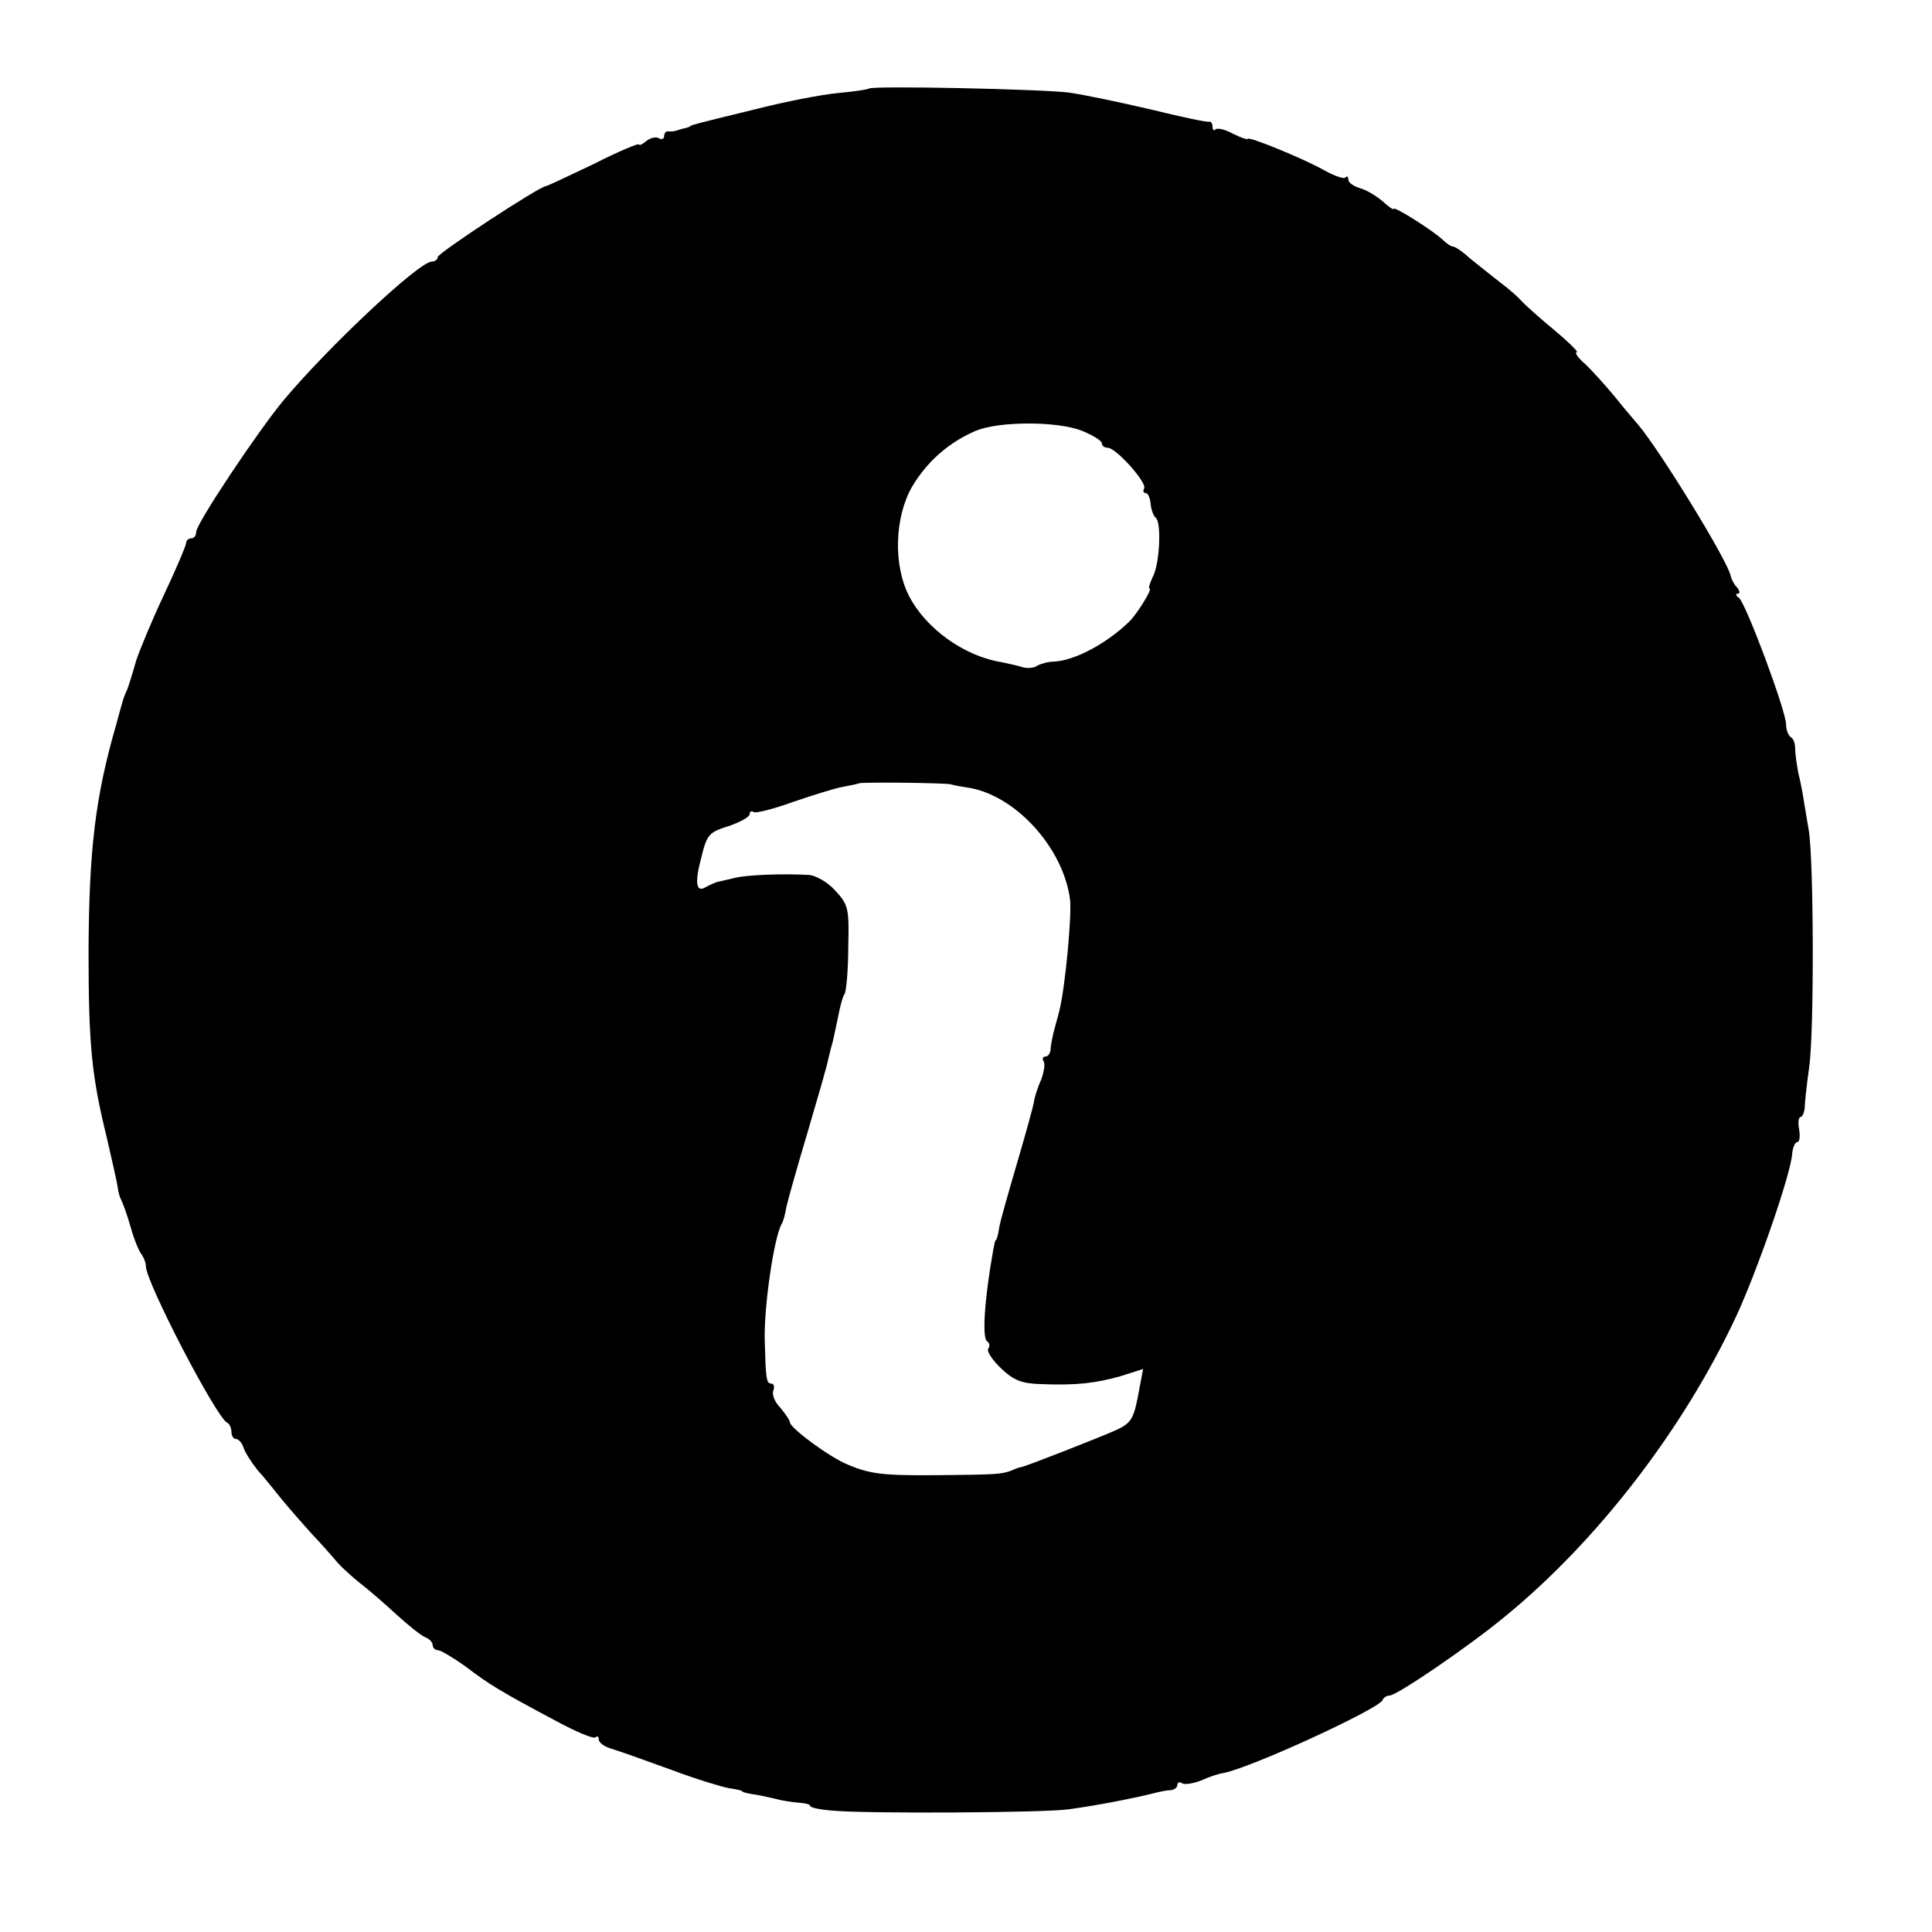
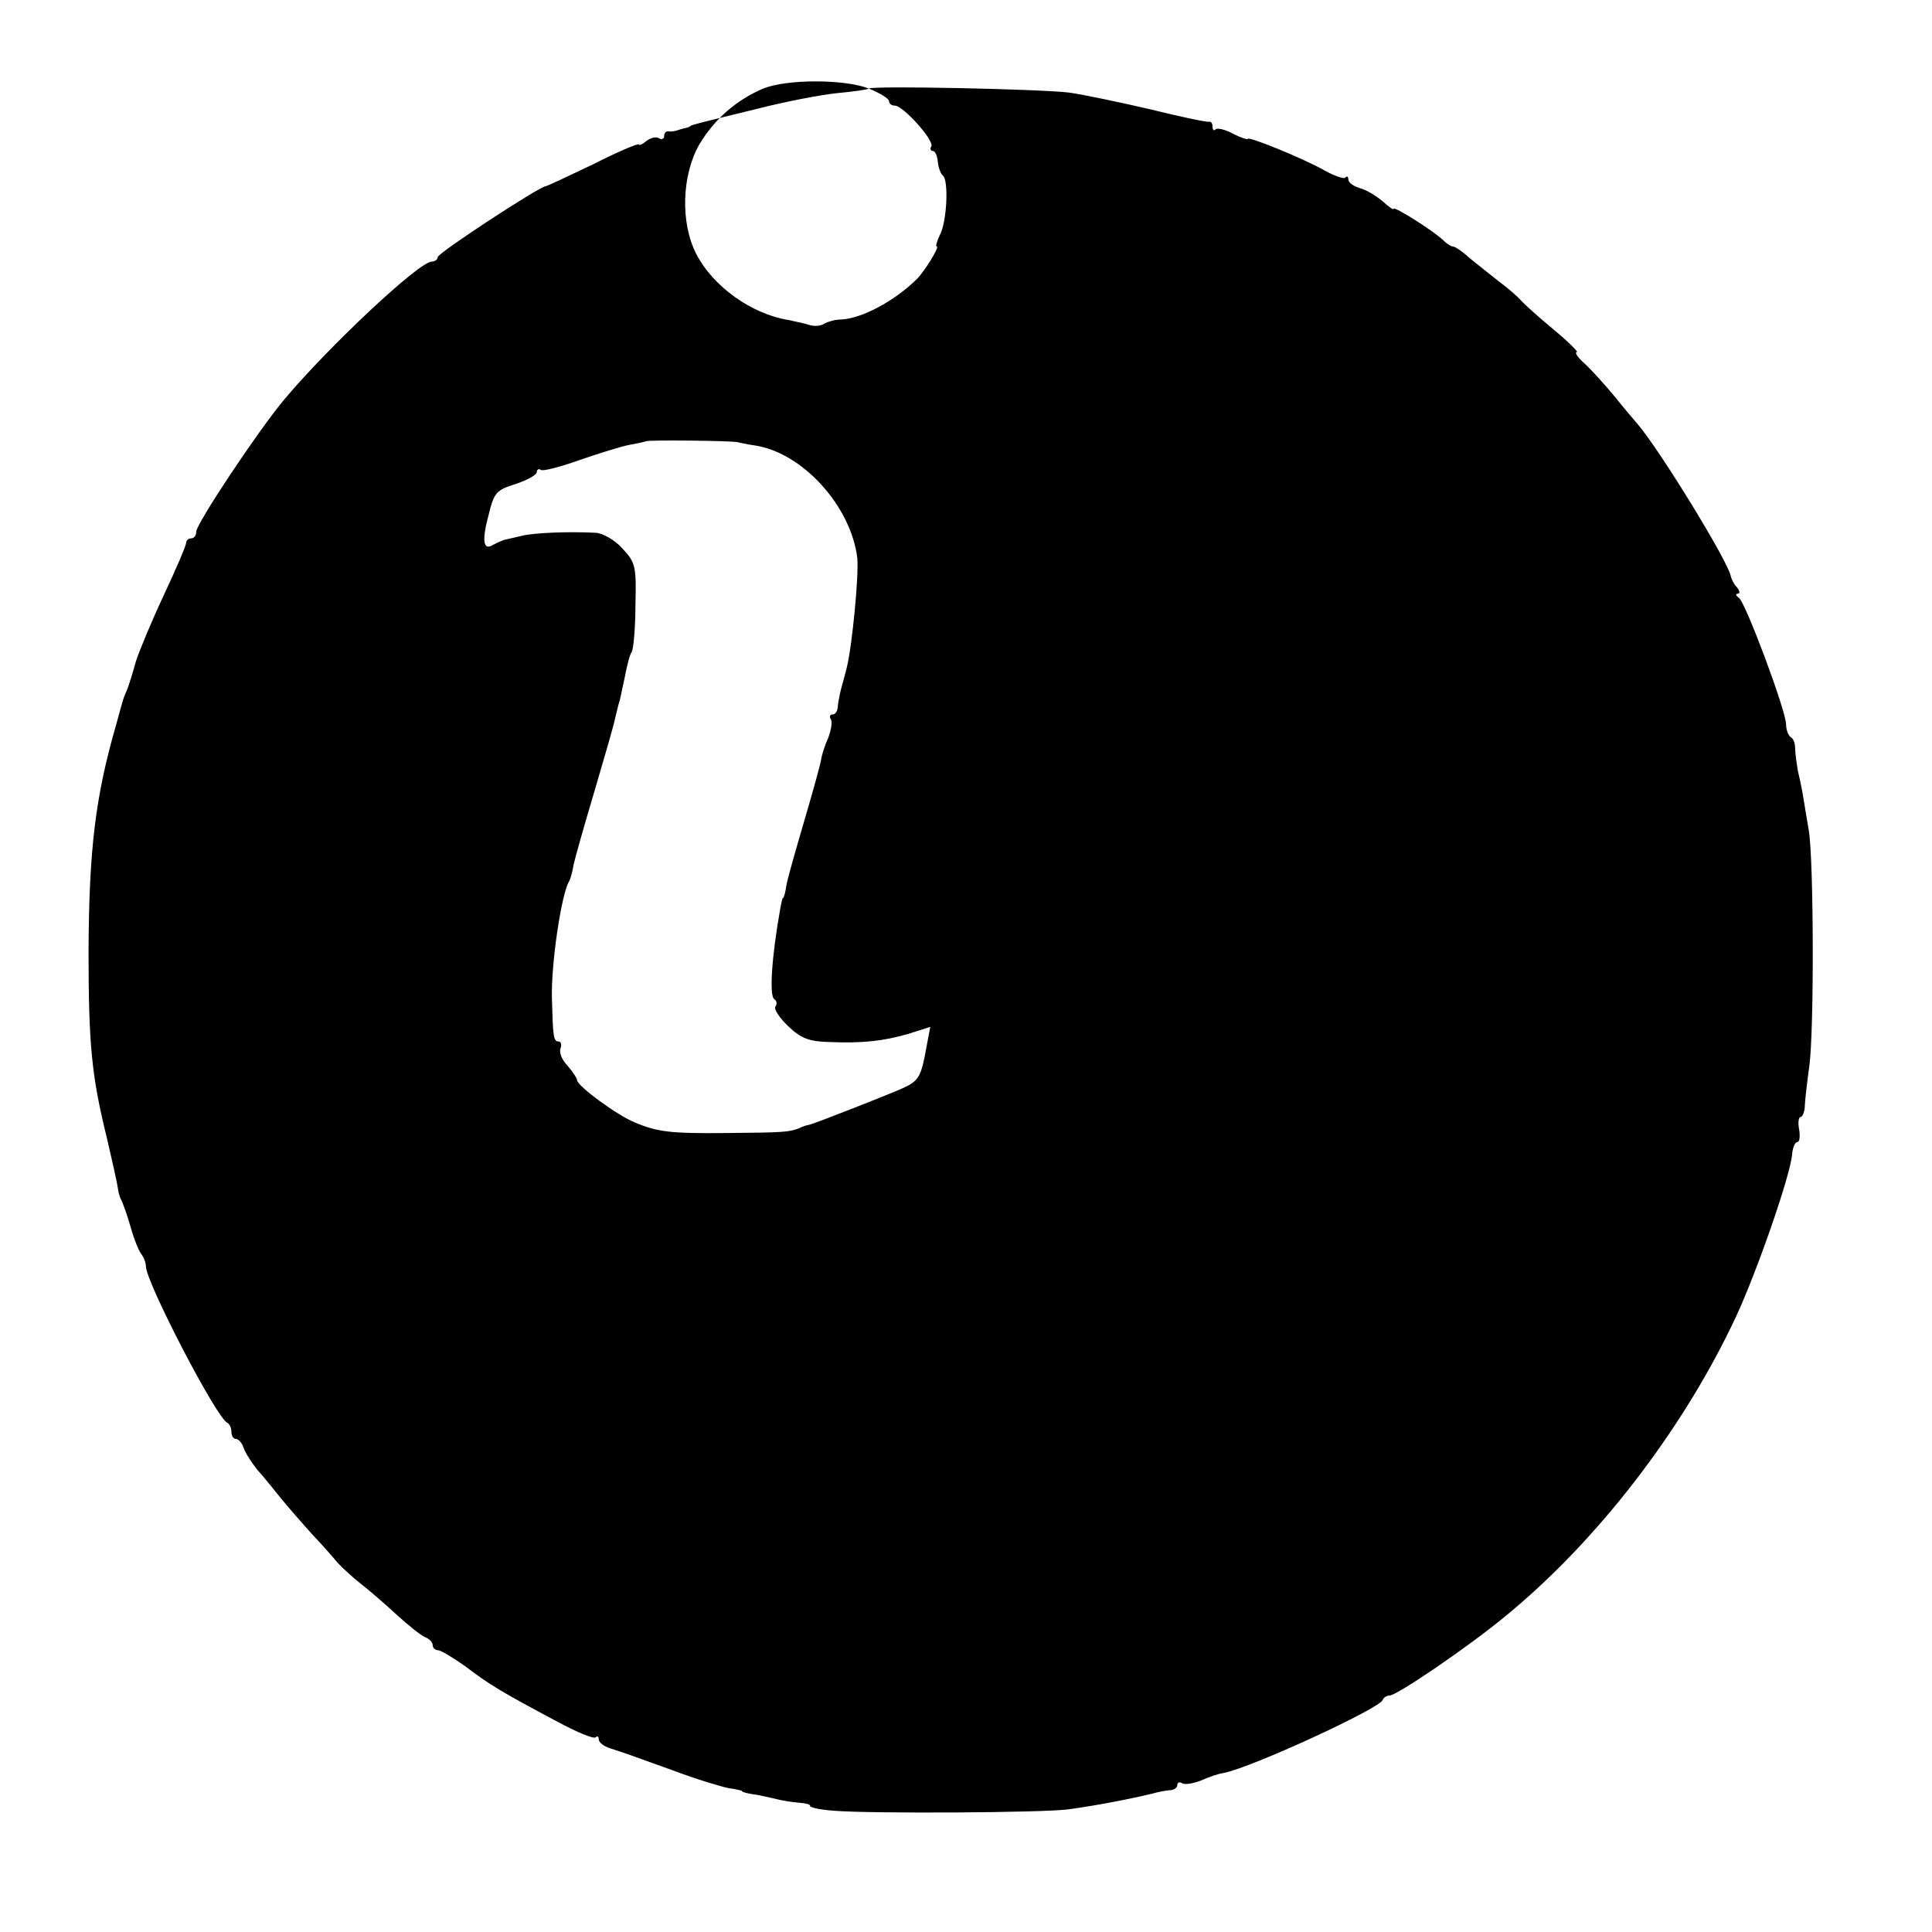
<svg xmlns="http://www.w3.org/2000/svg" version="1.0" width="384pt" height="384pt" viewBox="0 0 384 384" preserveAspectRatio="xMidYMid meet">
  <g transform="translate(0,384) scale(0.1,-0.1)" fill="#000000" stroke="none">
-     <path d="M1727 3664 c-2 -2 -30 -6 -62 -9 -32 -3 -104 -17 -159 -31 -119 -29 -130 -32 -133 -34 -2 -2 -7 -4 -13 -5 -5 -1 -13 -4 -17 -5 -5 -1 -11 -2 -15 -1 -5 0 -8 -4 -8 -10 0 -5 -5 -7 -10 -4 -6 4 -17 1 -25 -5 -8 -7 -15 -10 -15 -7 0 3 -41 -14 -90 -39 -50 -24 -93 -44 -95 -44 -12 0 -215 -133 -215 -141 0 -5 -6 -9 -12 -9 -25 0 -205 -169 -293 -274 -52 -62 -175 -247 -175 -263 0 -7 -4 -13 -10 -13 -5 0 -10 -4 -10 -9 0 -5 -20 -52 -44 -103 -24 -51 -49 -111 -56 -133 -6 -22 -14 -47 -17 -55 -8 -18 -7 -15 -22 -70 -42 -145 -54 -250 -55 -450 0 -186 6 -248 36 -370 11 -47 21 -92 22 -100 1 -9 4 -20 7 -25 3 -6 12 -30 19 -55 7 -25 17 -49 22 -54 4 -6 8 -16 8 -23 0 -31 141 -303 162 -311 4 -2 8 -10 8 -18 0 -8 4 -14 9 -14 5 0 12 -8 15 -17 3 -10 16 -30 28 -45 13 -14 34 -41 48 -58 14 -17 41 -48 60 -69 19 -20 42 -46 51 -57 9 -10 30 -29 45 -41 16 -12 48 -40 72 -62 23 -21 49 -42 57 -45 8 -3 15 -10 15 -16 0 -5 5 -10 11 -10 5 0 30 -15 54 -32 47 -36 72 -51 181 -109 39 -21 74 -36 78 -32 3 3 6 2 6 -4 0 -6 10 -14 23 -18 34 -11 36 -12 125 -44 45 -17 95 -32 110 -35 15 -2 27 -5 27 -6 0 -2 9 -4 20 -6 11 -1 31 -6 45 -9 14 -4 35 -7 48 -8 12 -1 22 -3 22 -6 0 -4 21 -8 48 -10 73 -6 422 -4 467 3 58 8 124 21 165 31 14 4 31 7 38 7 6 1 12 5 12 10 0 5 4 7 9 4 5 -4 22 -1 38 5 15 7 36 14 45 15 56 11 310 128 316 145 2 5 8 9 14 9 14 0 154 95 228 156 184 150 355 372 460 596 42 90 109 283 112 324 1 13 6 24 10 24 5 0 6 11 4 25 -3 14 -1 25 3 25 3 0 7 8 8 18 0 9 4 46 9 82 10 70 9 413 -1 470 -3 19 -8 46 -10 60 -2 14 -7 39 -11 55 -3 17 -6 38 -6 47 0 10 -3 20 -9 23 -5 4 -9 15 -9 25 0 27 -81 244 -94 252 -6 4 -7 8 -2 8 5 0 4 6 -2 13 -6 6 -11 17 -12 22 -5 29 -142 252 -185 302 -5 6 -26 30 -45 54 -19 23 -46 53 -60 66 -14 12 -21 23 -16 23 4 0 -16 20 -46 45 -29 24 -58 50 -64 57 -6 7 -25 24 -44 38 -18 14 -44 35 -59 47 -14 13 -29 23 -33 23 -4 0 -13 6 -20 13 -20 19 -98 68 -98 62 0 -3 -10 4 -22 15 -13 11 -33 23 -45 26 -13 4 -23 11 -23 17 0 6 -3 8 -6 4 -3 -3 -21 3 -41 14 -42 24 -153 69 -153 63 0 -2 -13 2 -29 10 -16 9 -31 12 -35 9 -3 -4 -6 -1 -6 5 0 7 -3 11 -7 10 -5 -1 -57 10 -118 25 -60 14 -132 29 -160 33 -57 7 -391 14 -398 8z m423 -680 c22 -9 40 -20 40 -25 0 -5 5 -9 12 -9 16 0 79 -70 72 -81 -3 -5 -1 -9 3 -9 5 0 9 -10 10 -22 1 -11 6 -24 10 -27 12 -9 8 -93 -6 -118 -6 -13 -9 -23 -6 -23 6 0 -24 -49 -40 -65 -45 -44 -109 -78 -150 -80 -11 0 -26 -4 -33 -8 -7 -5 -20 -6 -30 -3 -9 3 -28 7 -42 10 -74 12 -150 67 -183 131 -32 62 -29 157 6 218 30 50 73 88 127 111 47 19 161 19 210 0z m-260 -703 c3 -1 17 -4 31 -6 96 -13 194 -121 206 -225 3 -35 -10 -172 -21 -217 -3 -13 -9 -33 -12 -45 -3 -13 -6 -29 -6 -35 -1 -7 -5 -13 -10 -13 -5 0 -7 -4 -4 -9 4 -5 1 -22 -5 -38 -7 -15 -13 -35 -14 -43 -1 -8 -16 -62 -33 -120 -17 -58 -34 -117 -36 -130 -2 -14 -5 -25 -7 -25 -1 0 -3 -9 -5 -20 -18 -101 -22 -175 -12 -181 5 -3 6 -10 2 -15 -3 -5 9 -23 26 -39 25 -24 42 -30 79 -31 70 -3 110 2 159 16 l44 14 -7 -37 c-11 -62 -15 -70 -48 -85 -29 -13 -174 -70 -187 -73 -3 0 -12 -3 -20 -7 -20 -7 -27 -8 -145 -9 -109 -1 -135 2 -180 21 -35 14 -114 72 -115 84 0 4 -9 17 -19 29 -11 11 -17 26 -14 34 3 8 1 14 -4 14 -10 0 -11 11 -13 85 -2 69 19 209 34 233 3 5 7 20 9 33 3 14 22 81 42 148 20 68 39 133 41 145 3 11 6 26 8 31 2 6 6 28 11 50 4 22 10 45 14 50 3 6 7 47 7 93 2 77 0 84 -26 112 -15 17 -39 30 -52 31 -55 3 -125 0 -148 -6 -14 -3 -29 -7 -35 -8 -5 -2 -15 -6 -22 -10 -19 -12 -23 7 -9 59 11 45 15 50 54 62 23 8 42 18 42 24 0 5 4 7 8 4 4 -3 39 6 78 20 38 13 82 27 99 30 16 3 30 6 32 7 3 3 176 1 183 -2z" />
+     <path d="M1727 3664 c-2 -2 -30 -6 -62 -9 -32 -3 -104 -17 -159 -31 -119 -29 -130 -32 -133 -34 -2 -2 -7 -4 -13 -5 -5 -1 -13 -4 -17 -5 -5 -1 -11 -2 -15 -1 -5 0 -8 -4 -8 -10 0 -5 -5 -7 -10 -4 -6 4 -17 1 -25 -5 -8 -7 -15 -10 -15 -7 0 3 -41 -14 -90 -39 -50 -24 -93 -44 -95 -44 -12 0 -215 -133 -215 -141 0 -5 -6 -9 -12 -9 -25 0 -205 -169 -293 -274 -52 -62 -175 -247 -175 -263 0 -7 -4 -13 -10 -13 -5 0 -10 -4 -10 -9 0 -5 -20 -52 -44 -103 -24 -51 -49 -111 -56 -133 -6 -22 -14 -47 -17 -55 -8 -18 -7 -15 -22 -70 -42 -145 -54 -250 -55 -450 0 -186 6 -248 36 -370 11 -47 21 -92 22 -100 1 -9 4 -20 7 -25 3 -6 12 -30 19 -55 7 -25 17 -49 22 -54 4 -6 8 -16 8 -23 0 -31 141 -303 162 -311 4 -2 8 -10 8 -18 0 -8 4 -14 9 -14 5 0 12 -8 15 -17 3 -10 16 -30 28 -45 13 -14 34 -41 48 -58 14 -17 41 -48 60 -69 19 -20 42 -46 51 -57 9 -10 30 -29 45 -41 16 -12 48 -40 72 -62 23 -21 49 -42 57 -45 8 -3 15 -10 15 -16 0 -5 5 -10 11 -10 5 0 30 -15 54 -32 47 -36 72 -51 181 -109 39 -21 74 -36 78 -32 3 3 6 2 6 -4 0 -6 10 -14 23 -18 34 -11 36 -12 125 -44 45 -17 95 -32 110 -35 15 -2 27 -5 27 -6 0 -2 9 -4 20 -6 11 -1 31 -6 45 -9 14 -4 35 -7 48 -8 12 -1 22 -3 22 -6 0 -4 21 -8 48 -10 73 -6 422 -4 467 3 58 8 124 21 165 31 14 4 31 7 38 7 6 1 12 5 12 10 0 5 4 7 9 4 5 -4 22 -1 38 5 15 7 36 14 45 15 56 11 310 128 316 145 2 5 8 9 14 9 14 0 154 95 228 156 184 150 355 372 460 596 42 90 109 283 112 324 1 13 6 24 10 24 5 0 6 11 4 25 -3 14 -1 25 3 25 3 0 7 8 8 18 0 9 4 46 9 82 10 70 9 413 -1 470 -3 19 -8 46 -10 60 -2 14 -7 39 -11 55 -3 17 -6 38 -6 47 0 10 -3 20 -9 23 -5 4 -9 15 -9 25 0 27 -81 244 -94 252 -6 4 -7 8 -2 8 5 0 4 6 -2 13 -6 6 -11 17 -12 22 -5 29 -142 252 -185 302 -5 6 -26 30 -45 54 -19 23 -46 53 -60 66 -14 12 -21 23 -16 23 4 0 -16 20 -46 45 -29 24 -58 50 -64 57 -6 7 -25 24 -44 38 -18 14 -44 35 -59 47 -14 13 -29 23 -33 23 -4 0 -13 6 -20 13 -20 19 -98 68 -98 62 0 -3 -10 4 -22 15 -13 11 -33 23 -45 26 -13 4 -23 11 -23 17 0 6 -3 8 -6 4 -3 -3 -21 3 -41 14 -42 24 -153 69 -153 63 0 -2 -13 2 -29 10 -16 9 -31 12 -35 9 -3 -4 -6 -1 -6 5 0 7 -3 11 -7 10 -5 -1 -57 10 -118 25 -60 14 -132 29 -160 33 -57 7 -391 14 -398 8z c22 -9 40 -20 40 -25 0 -5 5 -9 12 -9 16 0 79 -70 72 -81 -3 -5 -1 -9 3 -9 5 0 9 -10 10 -22 1 -11 6 -24 10 -27 12 -9 8 -93 -6 -118 -6 -13 -9 -23 -6 -23 6 0 -24 -49 -40 -65 -45 -44 -109 -78 -150 -80 -11 0 -26 -4 -33 -8 -7 -5 -20 -6 -30 -3 -9 3 -28 7 -42 10 -74 12 -150 67 -183 131 -32 62 -29 157 6 218 30 50 73 88 127 111 47 19 161 19 210 0z m-260 -703 c3 -1 17 -4 31 -6 96 -13 194 -121 206 -225 3 -35 -10 -172 -21 -217 -3 -13 -9 -33 -12 -45 -3 -13 -6 -29 -6 -35 -1 -7 -5 -13 -10 -13 -5 0 -7 -4 -4 -9 4 -5 1 -22 -5 -38 -7 -15 -13 -35 -14 -43 -1 -8 -16 -62 -33 -120 -17 -58 -34 -117 -36 -130 -2 -14 -5 -25 -7 -25 -1 0 -3 -9 -5 -20 -18 -101 -22 -175 -12 -181 5 -3 6 -10 2 -15 -3 -5 9 -23 26 -39 25 -24 42 -30 79 -31 70 -3 110 2 159 16 l44 14 -7 -37 c-11 -62 -15 -70 -48 -85 -29 -13 -174 -70 -187 -73 -3 0 -12 -3 -20 -7 -20 -7 -27 -8 -145 -9 -109 -1 -135 2 -180 21 -35 14 -114 72 -115 84 0 4 -9 17 -19 29 -11 11 -17 26 -14 34 3 8 1 14 -4 14 -10 0 -11 11 -13 85 -2 69 19 209 34 233 3 5 7 20 9 33 3 14 22 81 42 148 20 68 39 133 41 145 3 11 6 26 8 31 2 6 6 28 11 50 4 22 10 45 14 50 3 6 7 47 7 93 2 77 0 84 -26 112 -15 17 -39 30 -52 31 -55 3 -125 0 -148 -6 -14 -3 -29 -7 -35 -8 -5 -2 -15 -6 -22 -10 -19 -12 -23 7 -9 59 11 45 15 50 54 62 23 8 42 18 42 24 0 5 4 7 8 4 4 -3 39 6 78 20 38 13 82 27 99 30 16 3 30 6 32 7 3 3 176 1 183 -2z" />
  </g>
</svg>